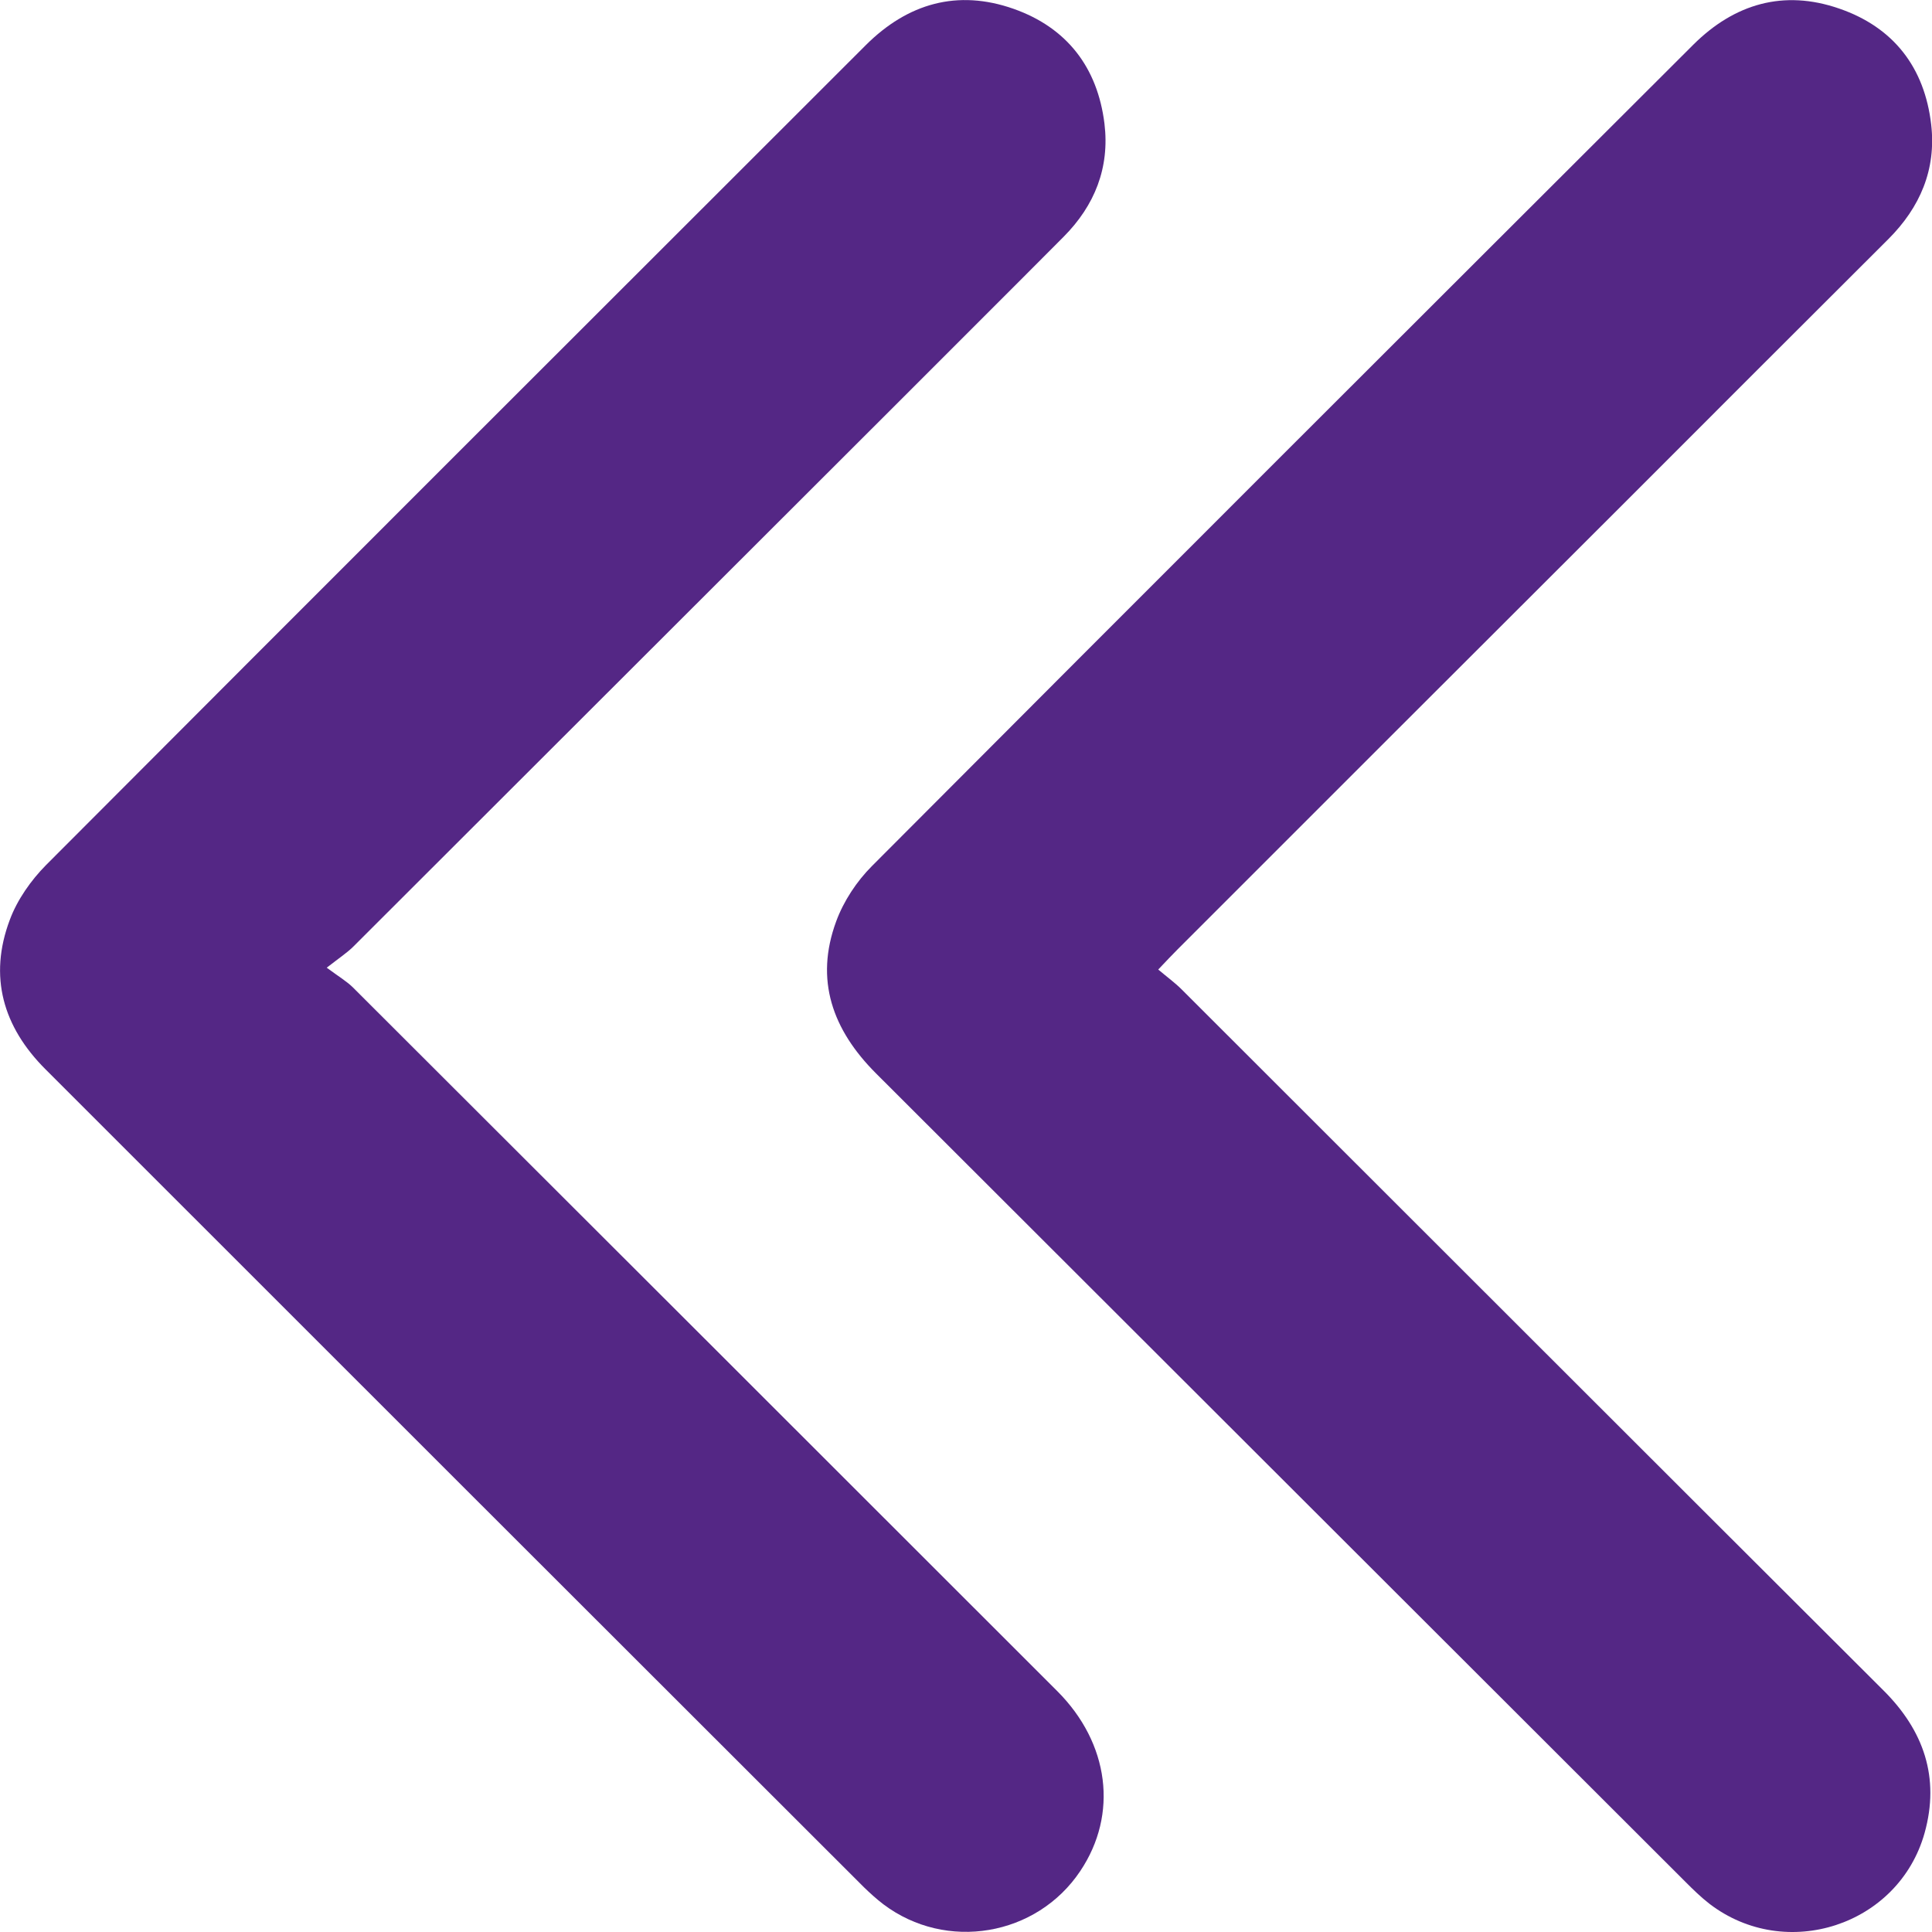
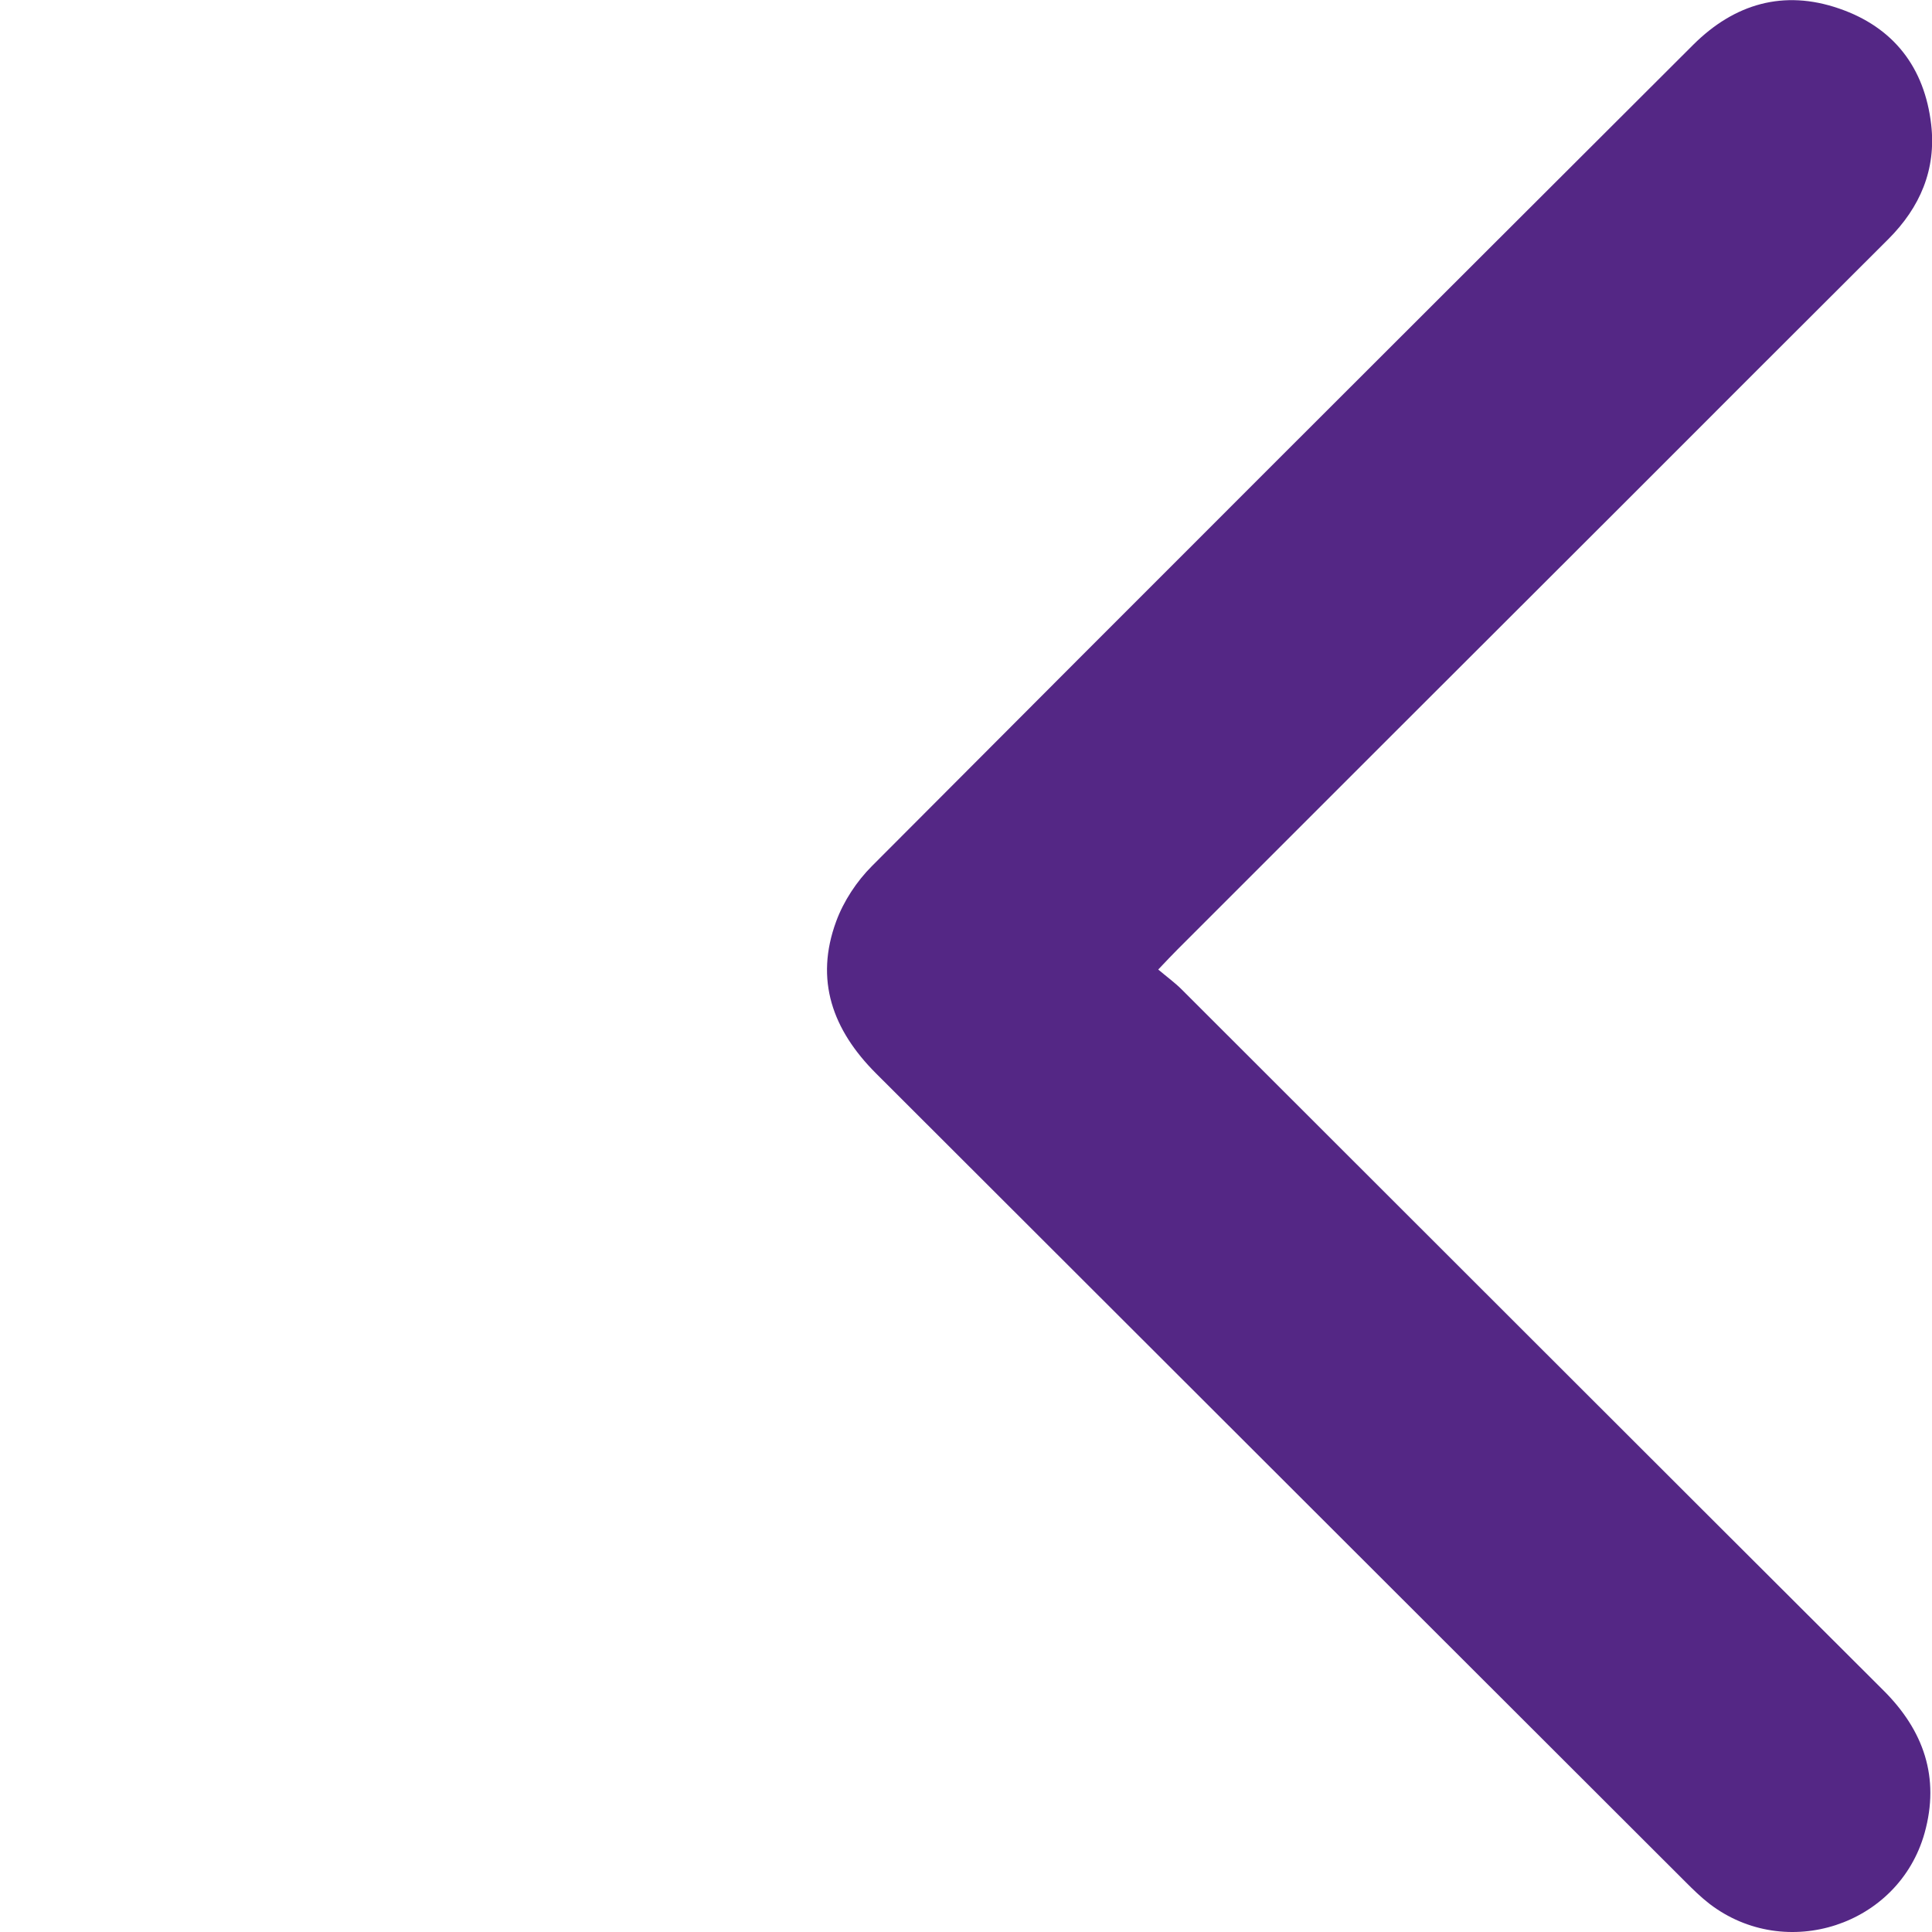
<svg xmlns="http://www.w3.org/2000/svg" width="12" height="12" viewBox="0 0 12 12" fill="none">
-   <path d="M2.03 6.011C2.106 6.067 2.153 6.095 2.191 6.132C3.65 7.589 5.109 9.046 6.567 10.504C6.891 10.828 6.946 11.269 6.71 11.621C6.439 12.027 5.877 12.122 5.487 11.828C5.444 11.795 5.404 11.759 5.366 11.722C3.671 10.029 1.976 8.335 0.282 6.641C0.019 6.378 -0.072 6.066 0.061 5.713C0.107 5.589 0.192 5.468 0.286 5.373C1.981 3.673 3.68 1.977 5.378 0.28C5.638 0.021 5.947 -0.068 6.296 0.055C6.627 0.172 6.817 0.419 6.86 0.768C6.893 1.041 6.8 1.276 6.606 1.471C6.277 1.802 5.945 2.132 5.615 2.463C4.474 3.602 3.334 4.742 2.193 5.881C2.155 5.918 2.11 5.948 2.03 6.01L2.03 6.011Z" fill="#542785" />
  <path d="M7.194 6.022C7.251 6.07 7.298 6.104 7.339 6.145C8.792 7.596 10.243 9.048 11.697 10.498C11.949 10.748 12.05 11.041 11.954 11.385C11.793 11.96 11.092 12.188 10.618 11.825C10.565 11.784 10.517 11.737 10.47 11.69C8.793 10.016 7.118 8.341 5.441 6.667C5.171 6.397 5.059 6.087 5.194 5.722C5.24 5.597 5.321 5.474 5.416 5.379C7.113 3.676 8.815 1.977 10.517 0.278C10.773 0.023 11.079 -0.066 11.423 0.053C11.761 0.169 11.954 0.419 11.995 0.774C12.027 1.053 11.926 1.288 11.729 1.485C11.186 2.026 10.645 2.568 10.103 3.11C9.173 4.038 8.244 4.967 7.315 5.896C7.281 5.93 7.248 5.965 7.194 6.022L7.194 6.022Z" fill="#542785" />
</svg>